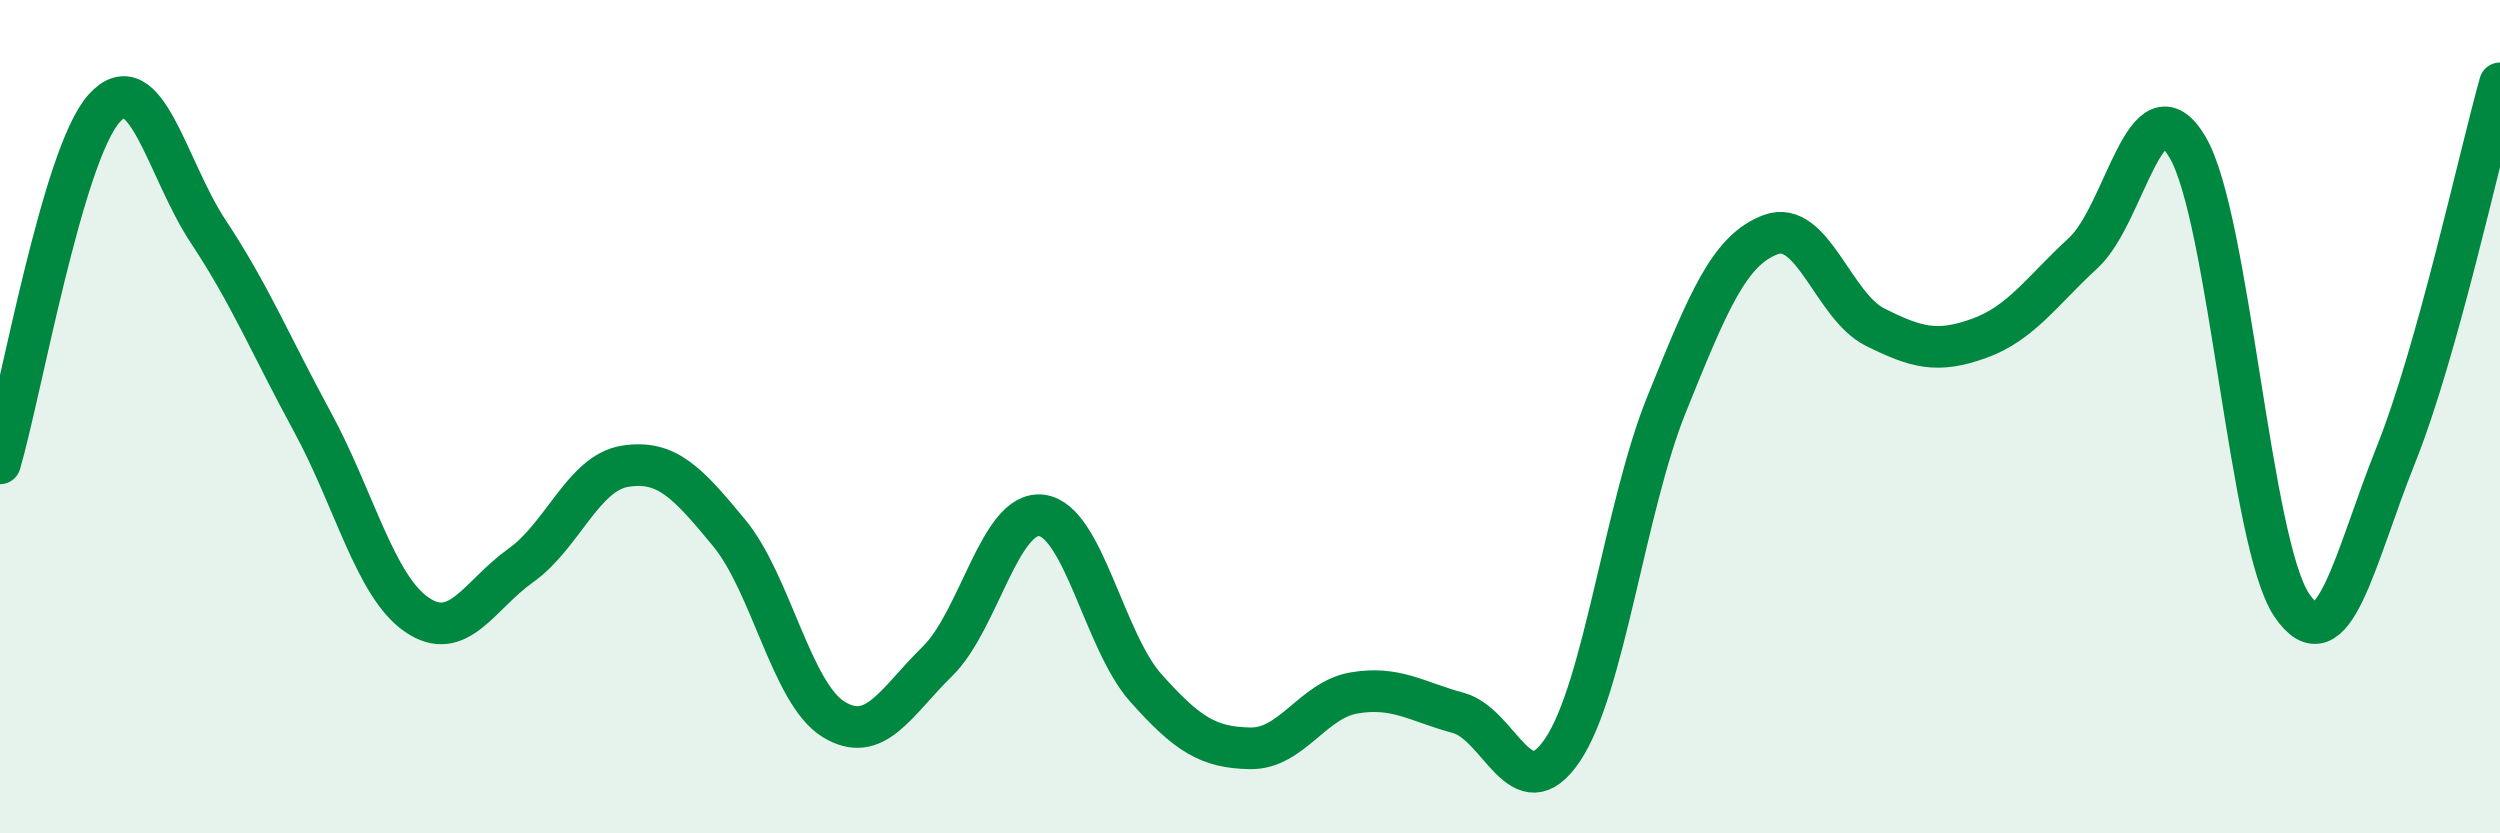
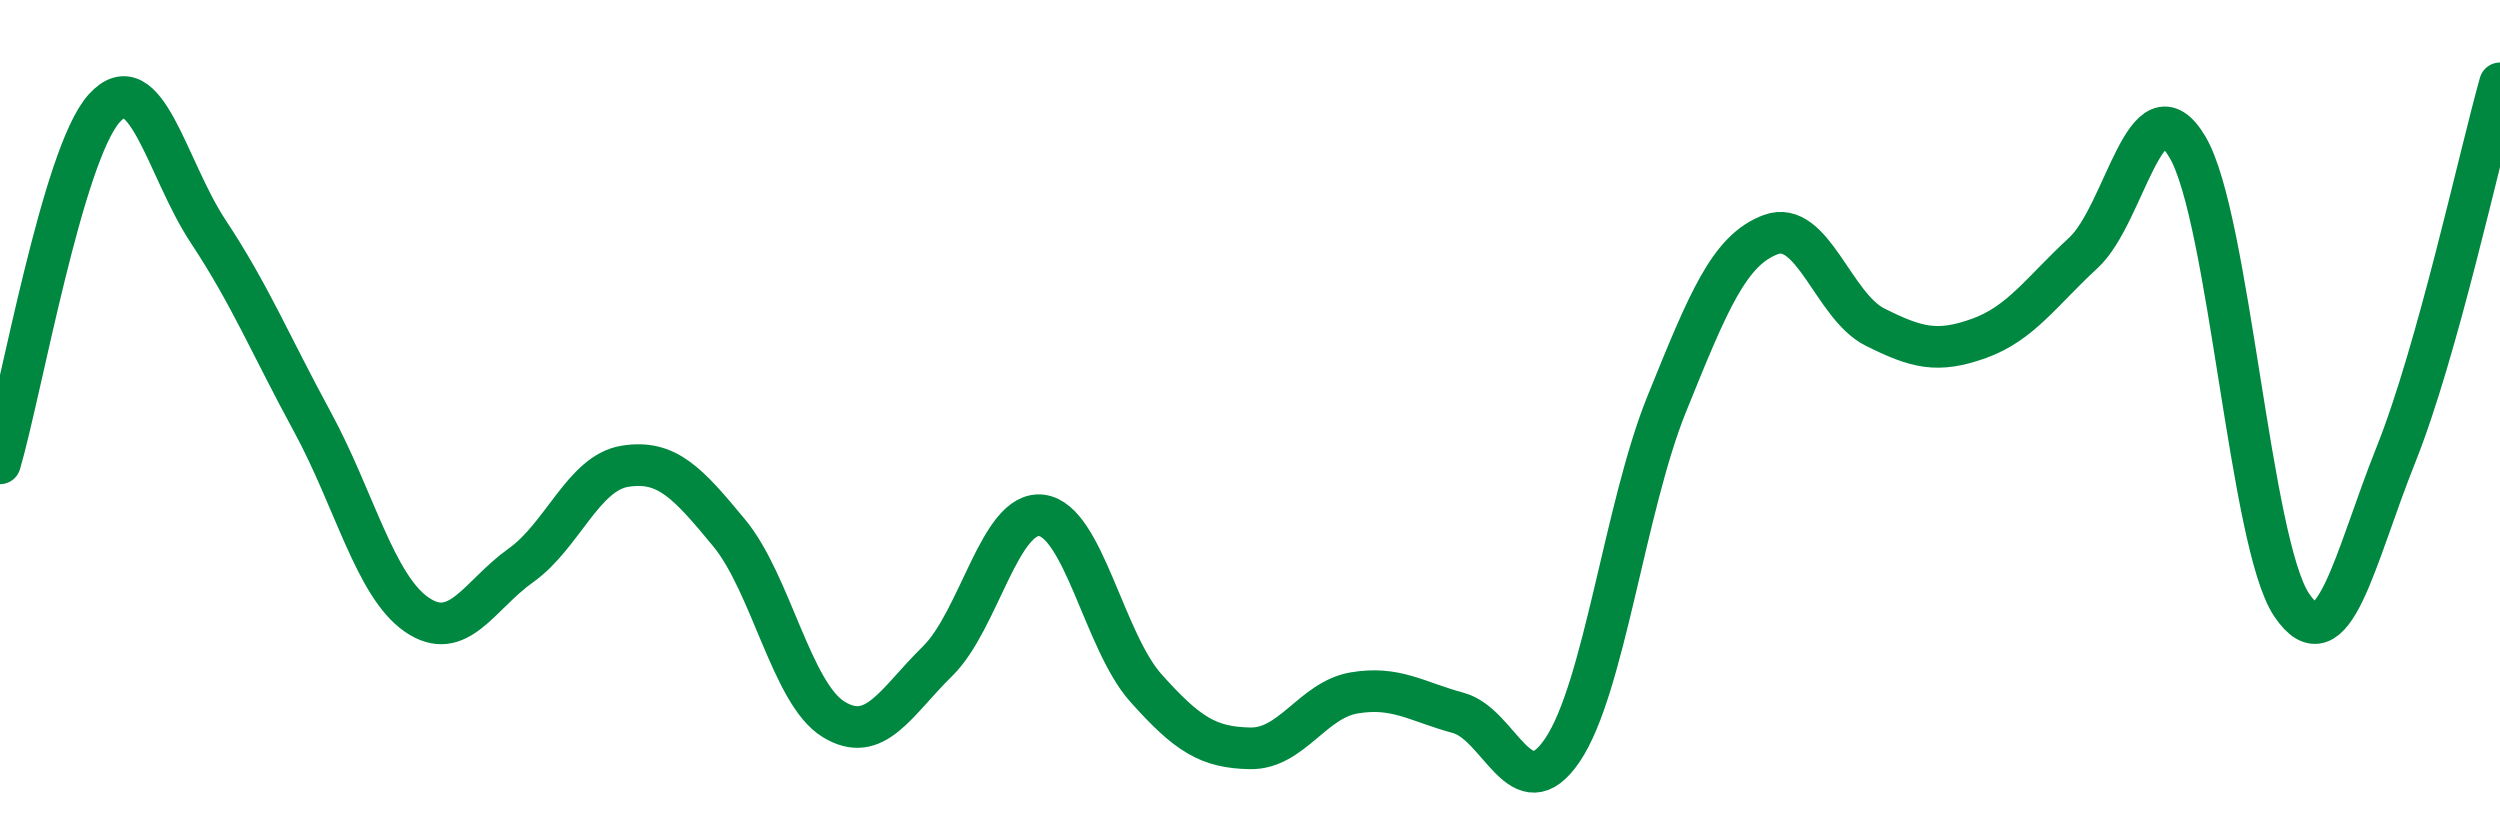
<svg xmlns="http://www.w3.org/2000/svg" width="60" height="20" viewBox="0 0 60 20">
-   <path d="M 0,11.12 C 0.5,9.42 1.5,3.71 2.5,2.6 C 3.5,1.49 4,4.05 5,5.56 C 6,7.07 6.5,8.29 7.5,10.13 C 8.5,11.97 9,14.06 10,14.75 C 11,15.44 11.5,14.28 12.5,13.57 C 13.5,12.86 14,11.35 15,11.19 C 16,11.03 16.5,11.58 17.5,12.79 C 18.5,14 19,16.64 20,17.26 C 21,17.88 21.5,16.85 22.5,15.87 C 23.5,14.89 24,12.24 25,12.37 C 26,12.5 26.5,15.39 27.5,16.51 C 28.5,17.63 29,17.94 30,17.96 C 31,17.98 31.5,16.8 32.5,16.63 C 33.5,16.46 34,16.84 35,17.11 C 36,17.38 36.5,19.48 37.5,18 C 38.5,16.52 39,12.17 40,9.7 C 41,7.23 41.5,6 42.5,5.63 C 43.5,5.26 44,7.35 45,7.85 C 46,8.35 46.5,8.48 47.5,8.12 C 48.5,7.76 49,6.99 50,6.07 C 51,5.15 51.5,1.84 52.5,3.53 C 53.5,5.22 54,13.04 55,14.52 C 56,16 56.5,13.42 57.5,10.92 C 58.5,8.42 59.5,3.78 60,2L60 20L0 20Z" fill="#008740" opacity="0.1" stroke-linecap="round" stroke-linejoin="round" />
  <path d="M 0,11.12 C 0.5,9.42 1.5,3.71 2.5,2.6 C 3.5,1.49 4,4.05 5,5.56 C 6,7.07 6.5,8.29 7.5,10.13 C 8.5,11.97 9,14.06 10,14.75 C 11,15.44 11.5,14.28 12.5,13.57 C 13.5,12.86 14,11.35 15,11.19 C 16,11.03 16.5,11.58 17.5,12.79 C 18.5,14 19,16.64 20,17.26 C 21,17.88 21.5,16.85 22.5,15.87 C 23.5,14.89 24,12.24 25,12.37 C 26,12.5 26.5,15.39 27.5,16.51 C 28.5,17.63 29,17.94 30,17.96 C 31,17.98 31.5,16.8 32.5,16.63 C 33.5,16.46 34,16.84 35,17.11 C 36,17.38 36.5,19.48 37.5,18 C 38.5,16.52 39,12.17 40,9.7 C 41,7.23 41.5,6 42.5,5.63 C 43.5,5.26 44,7.35 45,7.85 C 46,8.35 46.5,8.48 47.5,8.12 C 48.5,7.76 49,6.99 50,6.07 C 51,5.15 51.5,1.84 52.5,3.53 C 53.5,5.22 54,13.04 55,14.52 C 56,16 56.5,13.42 57.5,10.92 C 58.5,8.42 59.5,3.78 60,2" stroke="#008740" stroke-width="1" fill="none" stroke-linecap="round" stroke-linejoin="round" />
</svg>